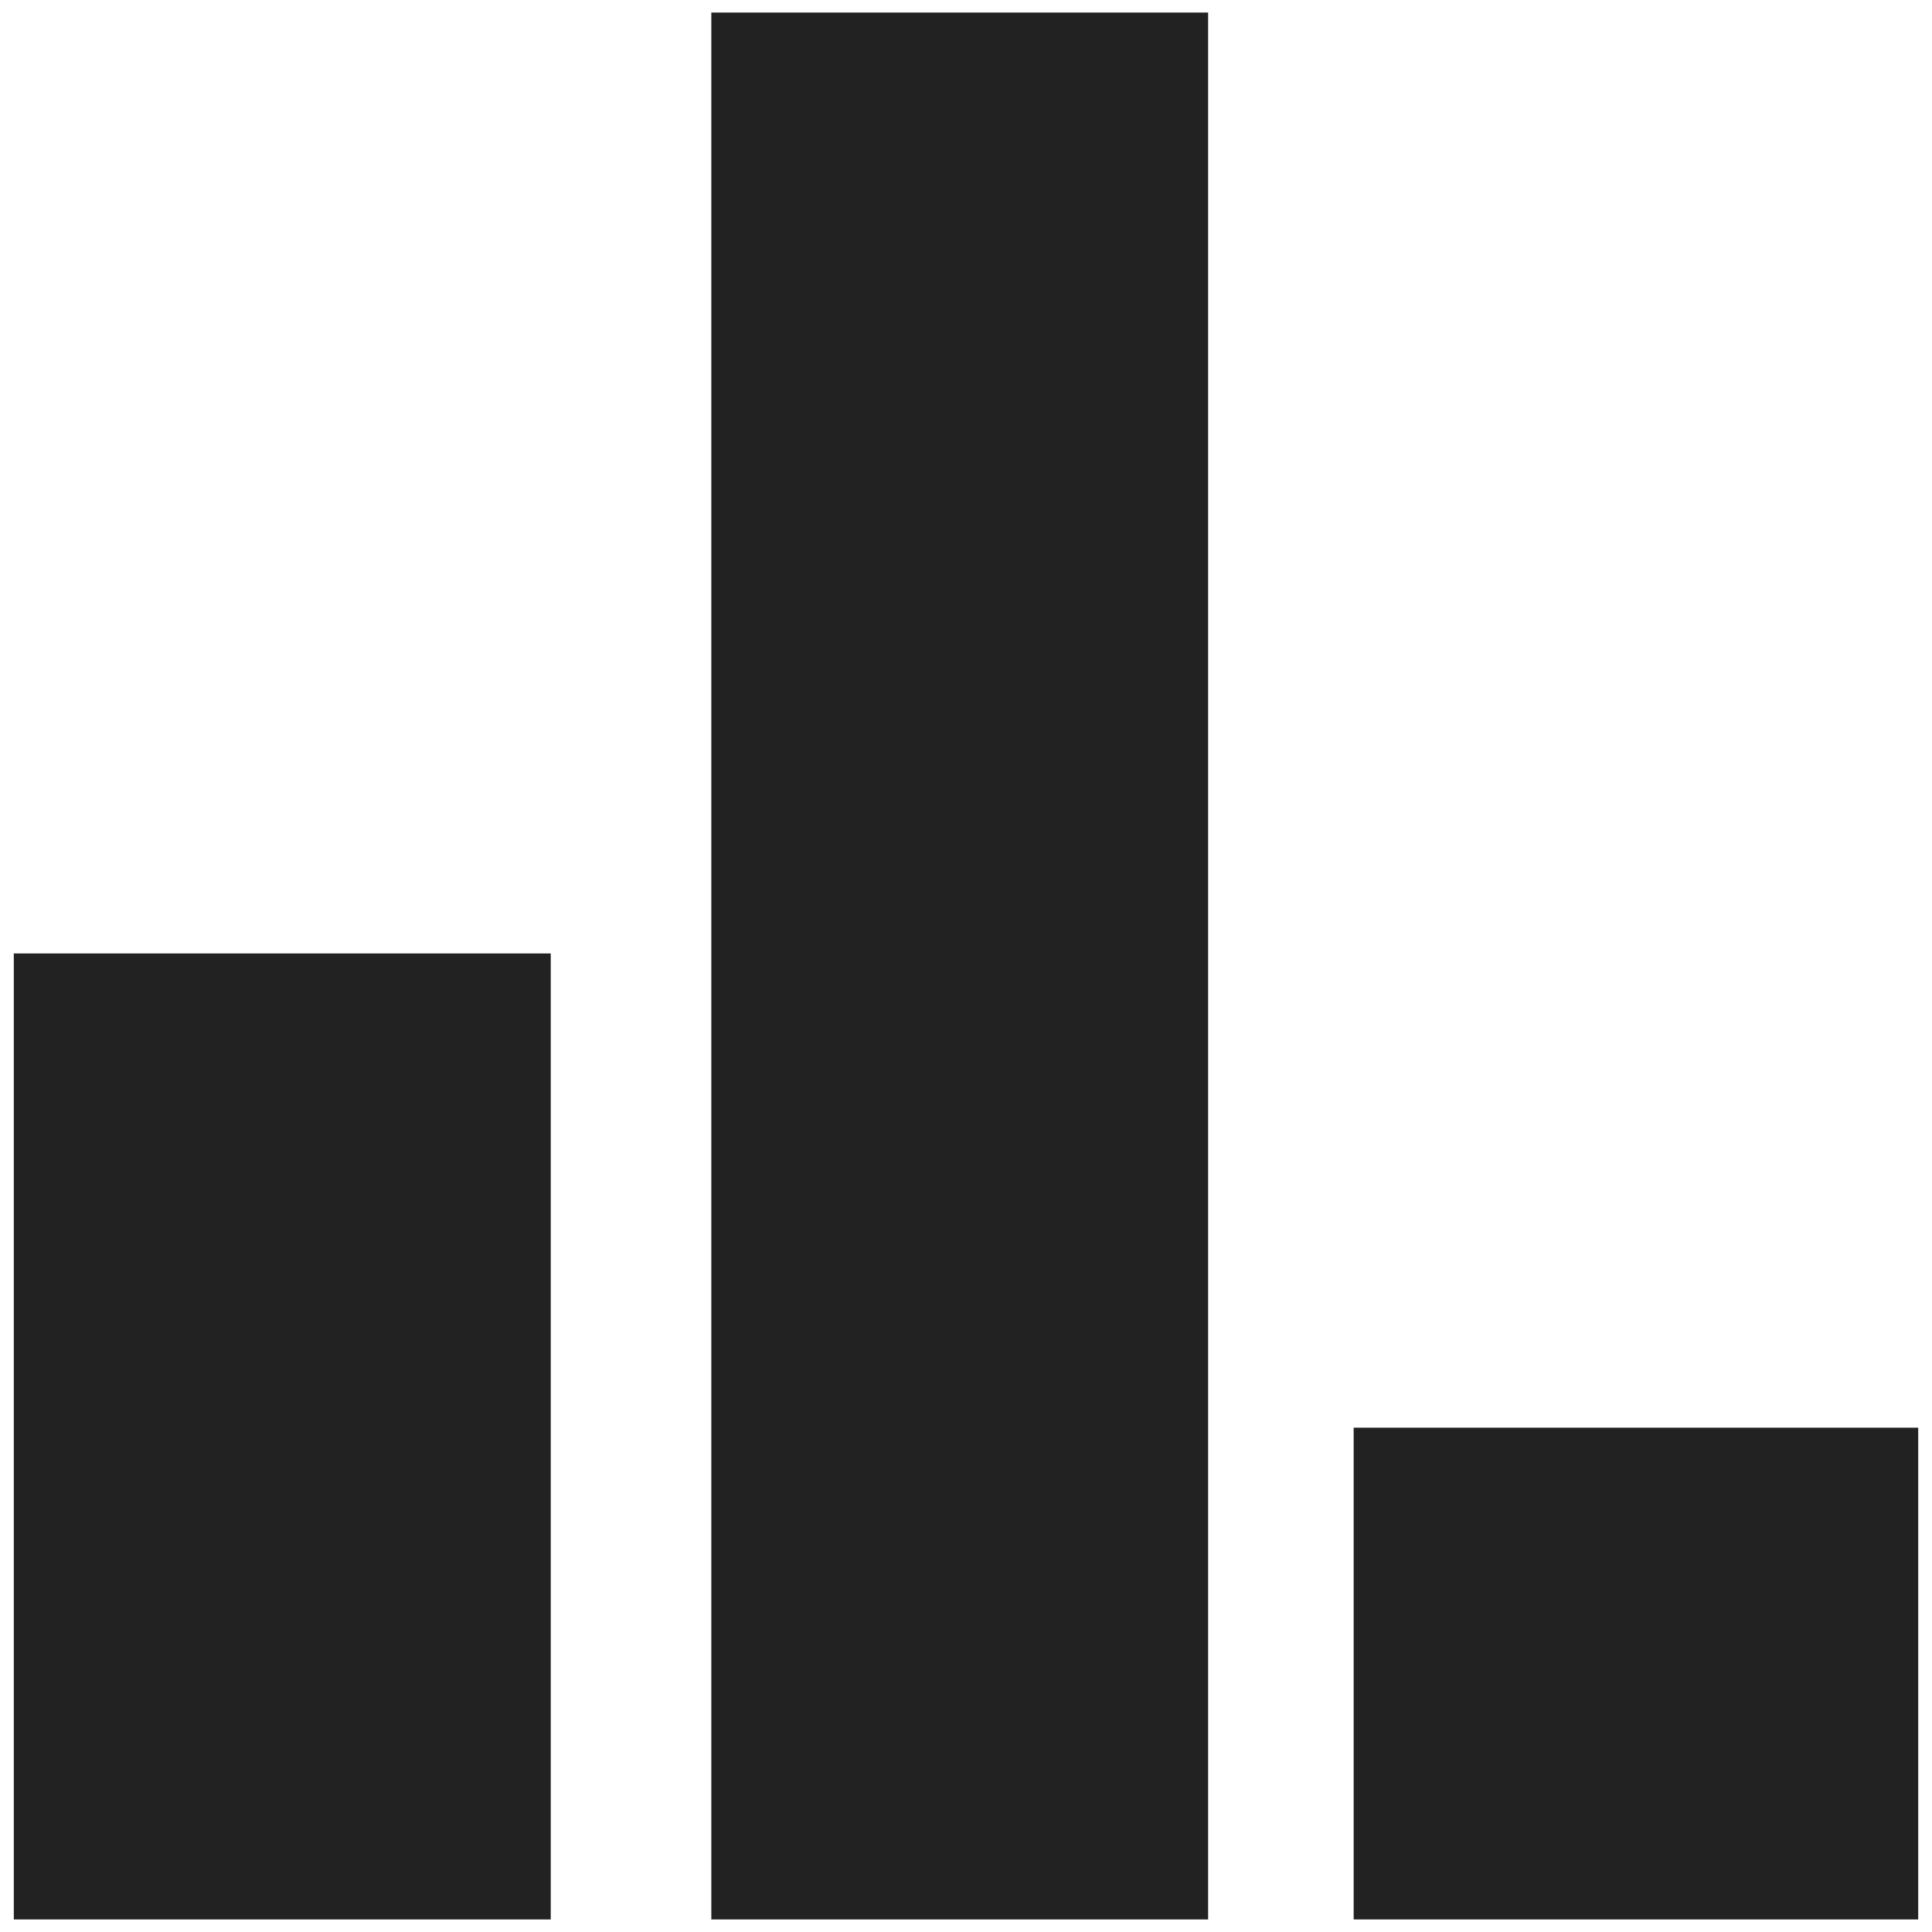
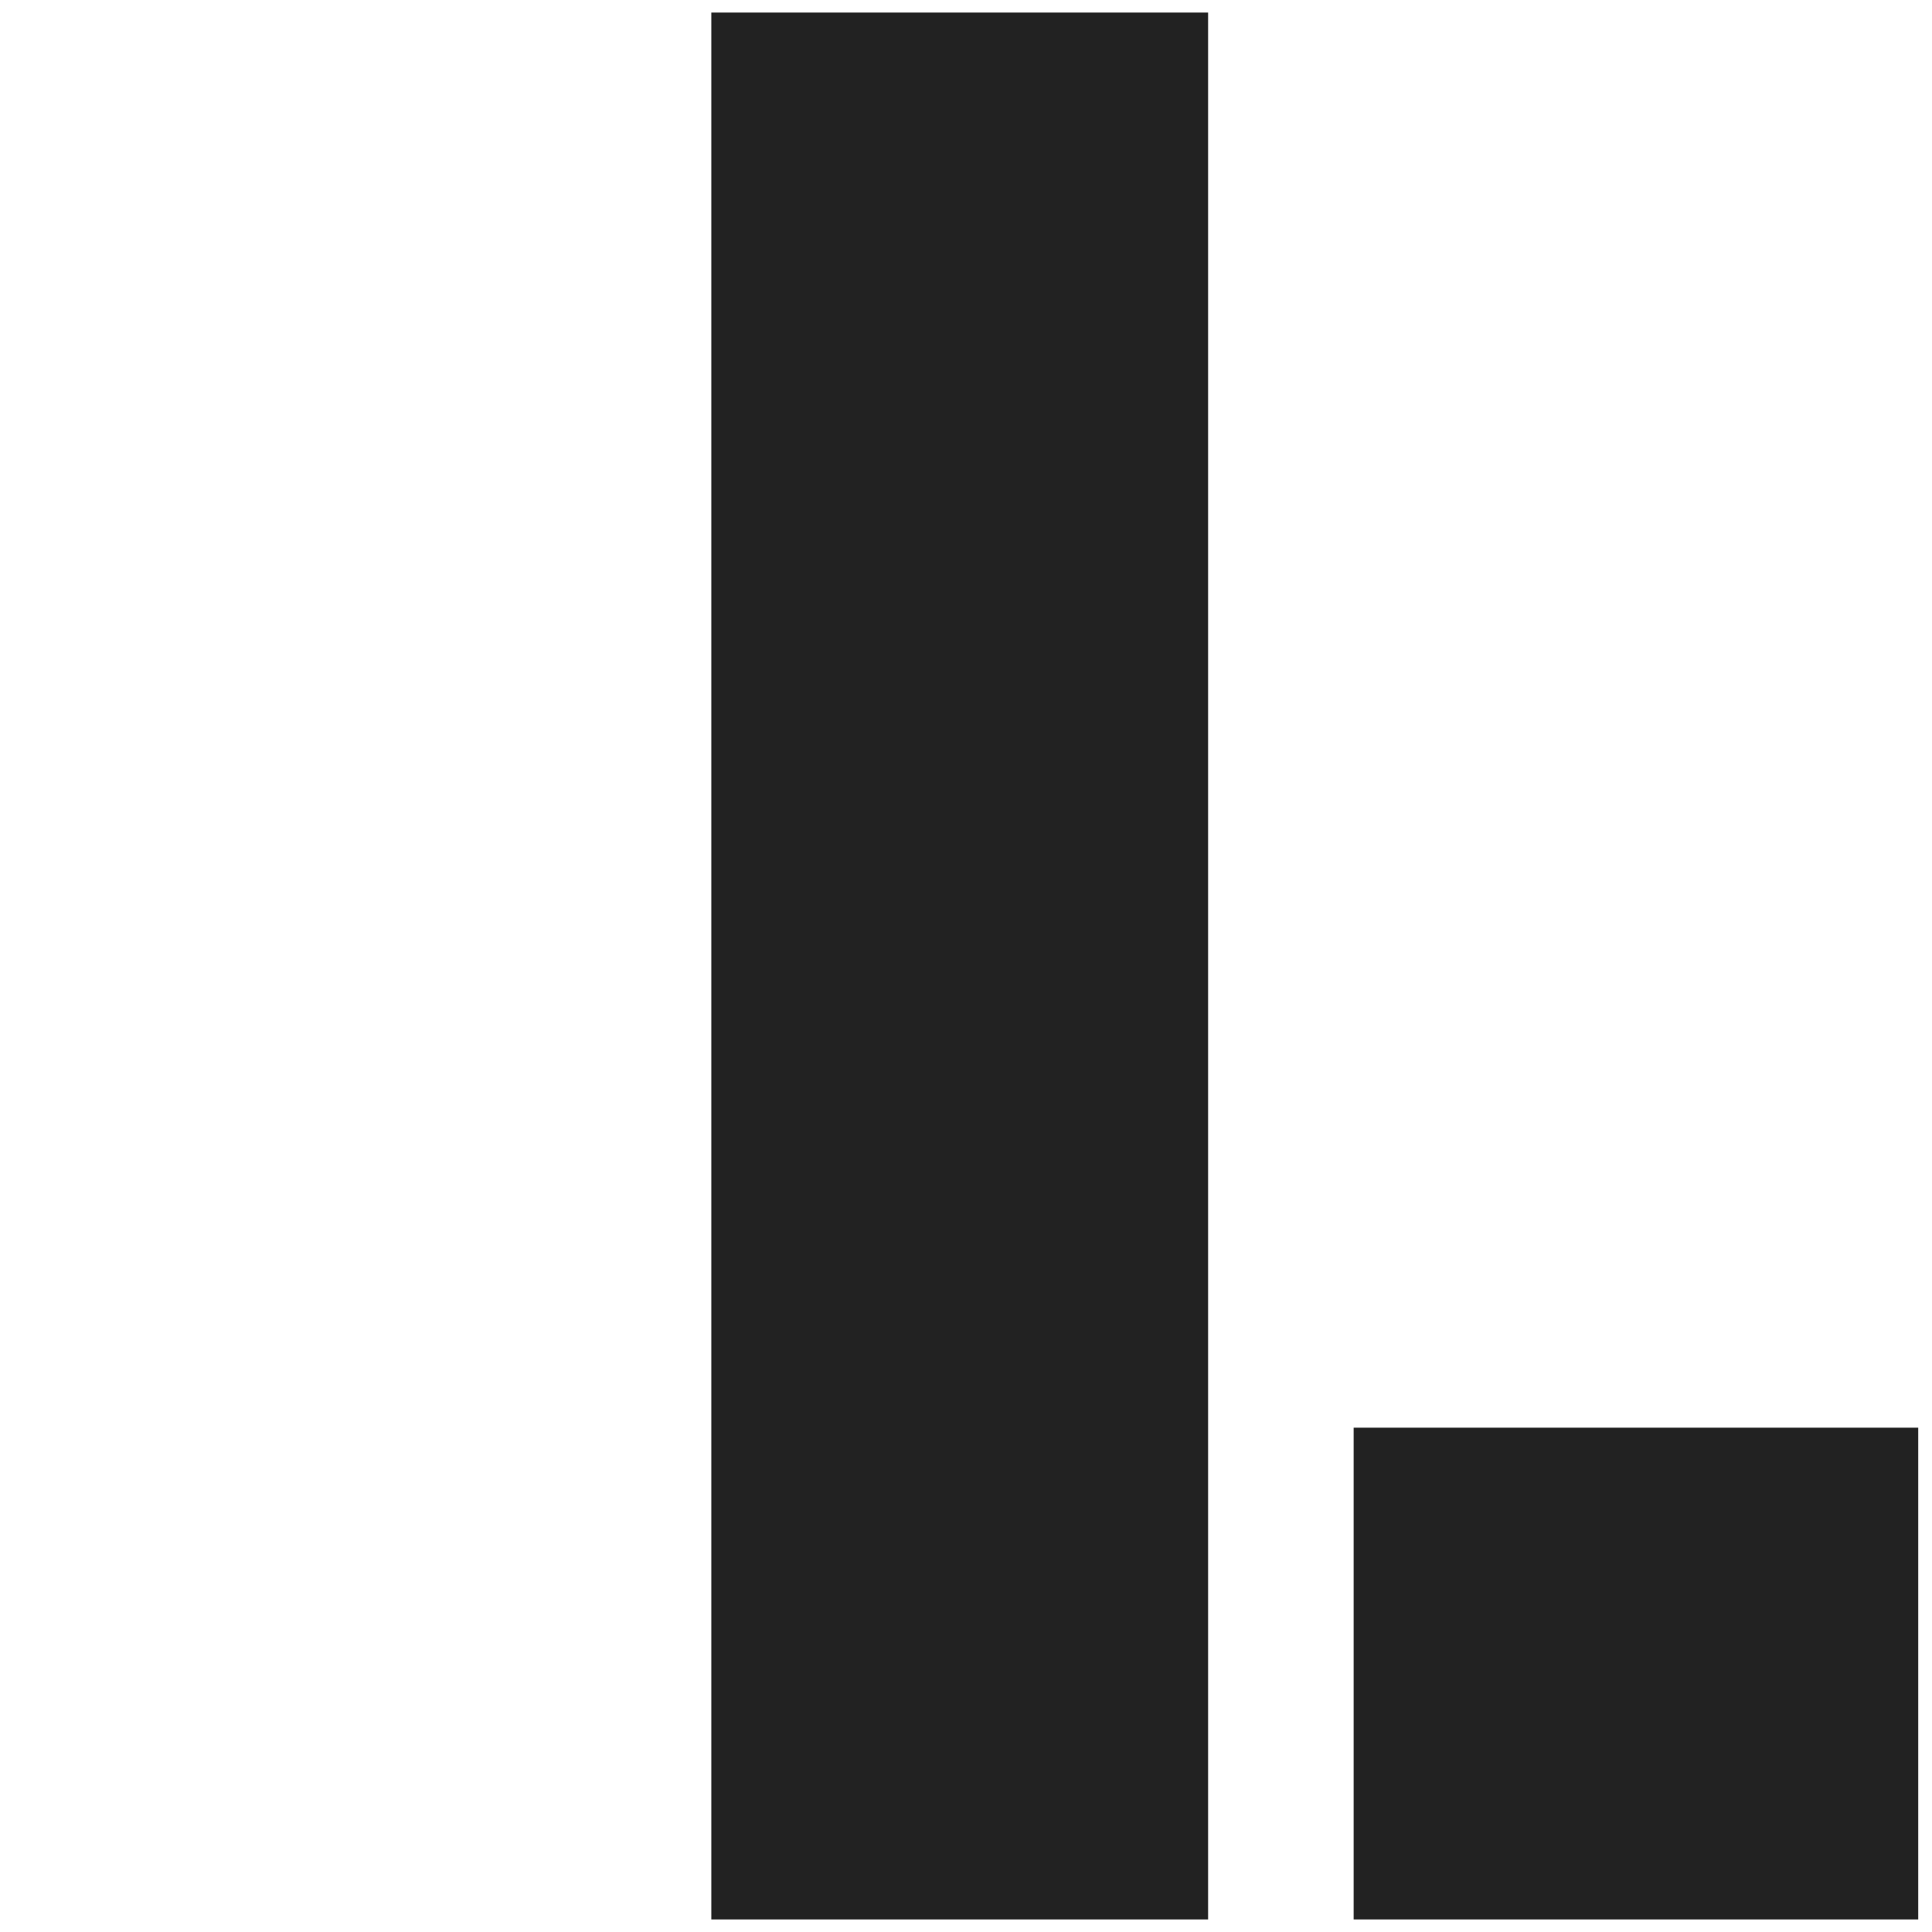
<svg xmlns="http://www.w3.org/2000/svg" width="77" height="77" viewBox="0 0 77 77" fill="none">
-   <path d="M21.95 38H0.55V76.5H21.95V38Z" fill="#222222" />
  <path d="M48.15 0.5H28.35V76.5H48.15V0.5Z" fill="#222222" />
  <path d="M76.45 56.9H53.95V76.5H76.45V56.9Z" fill="#222222" />
</svg>